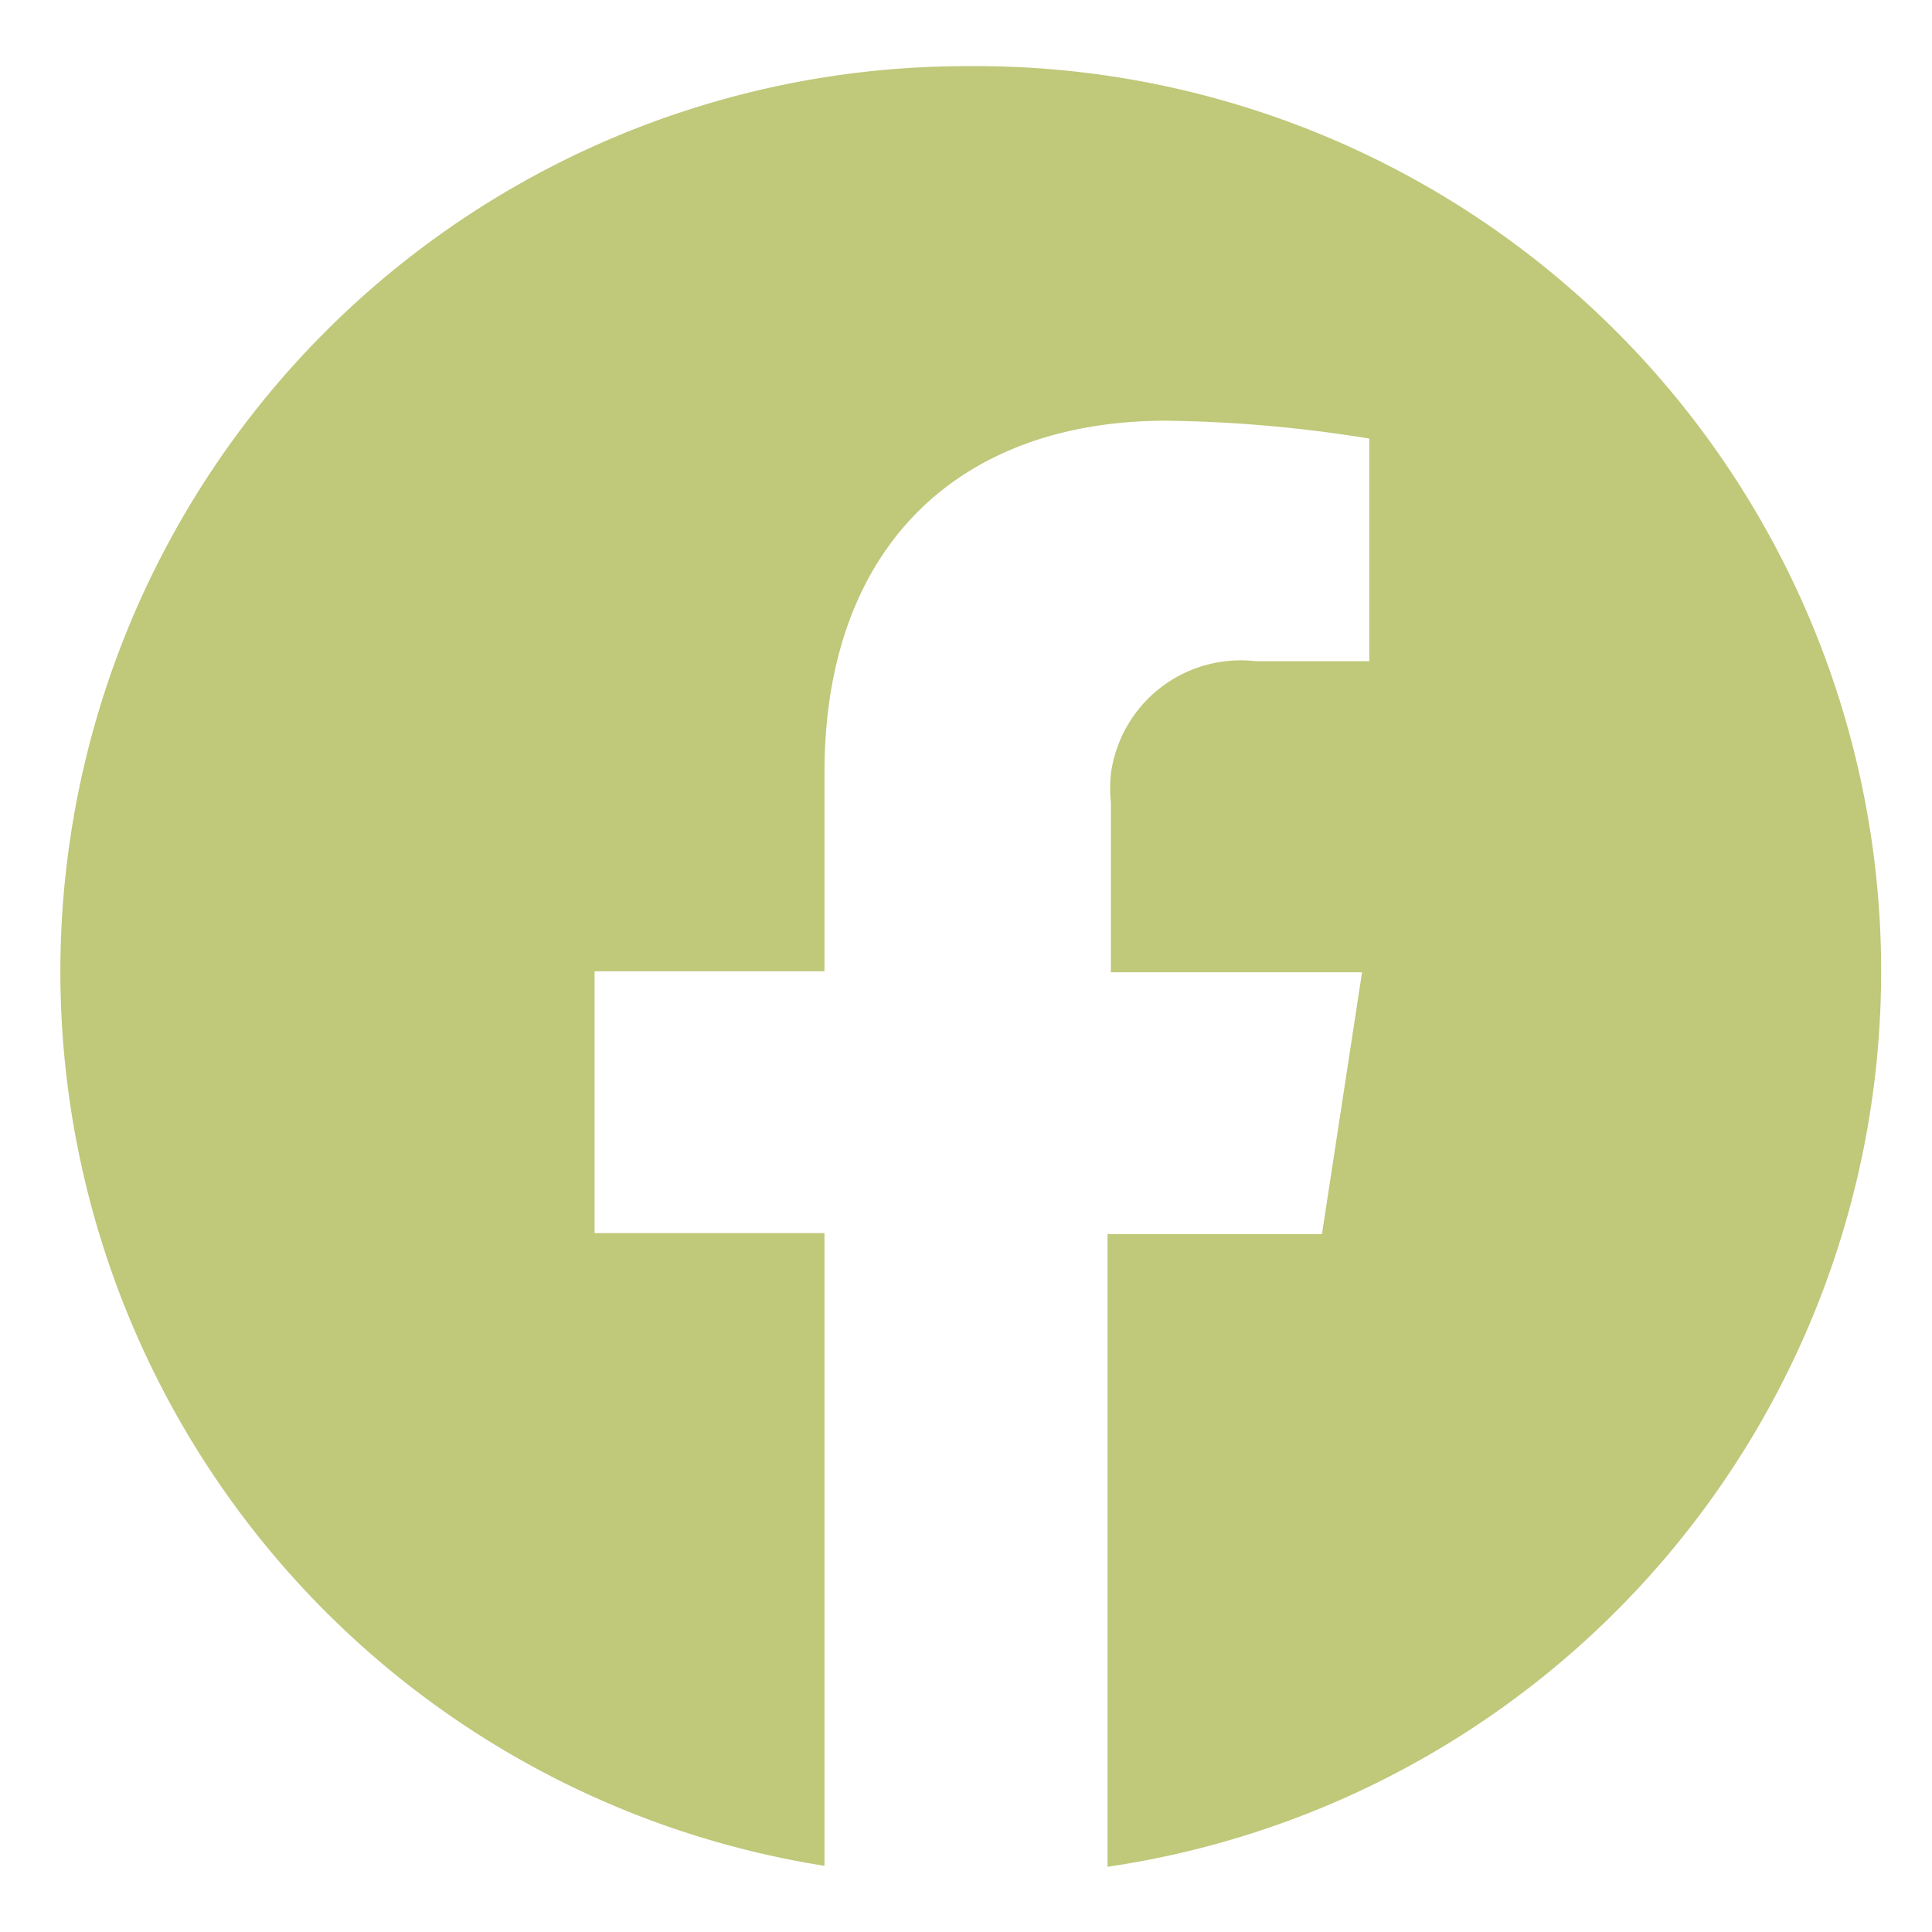
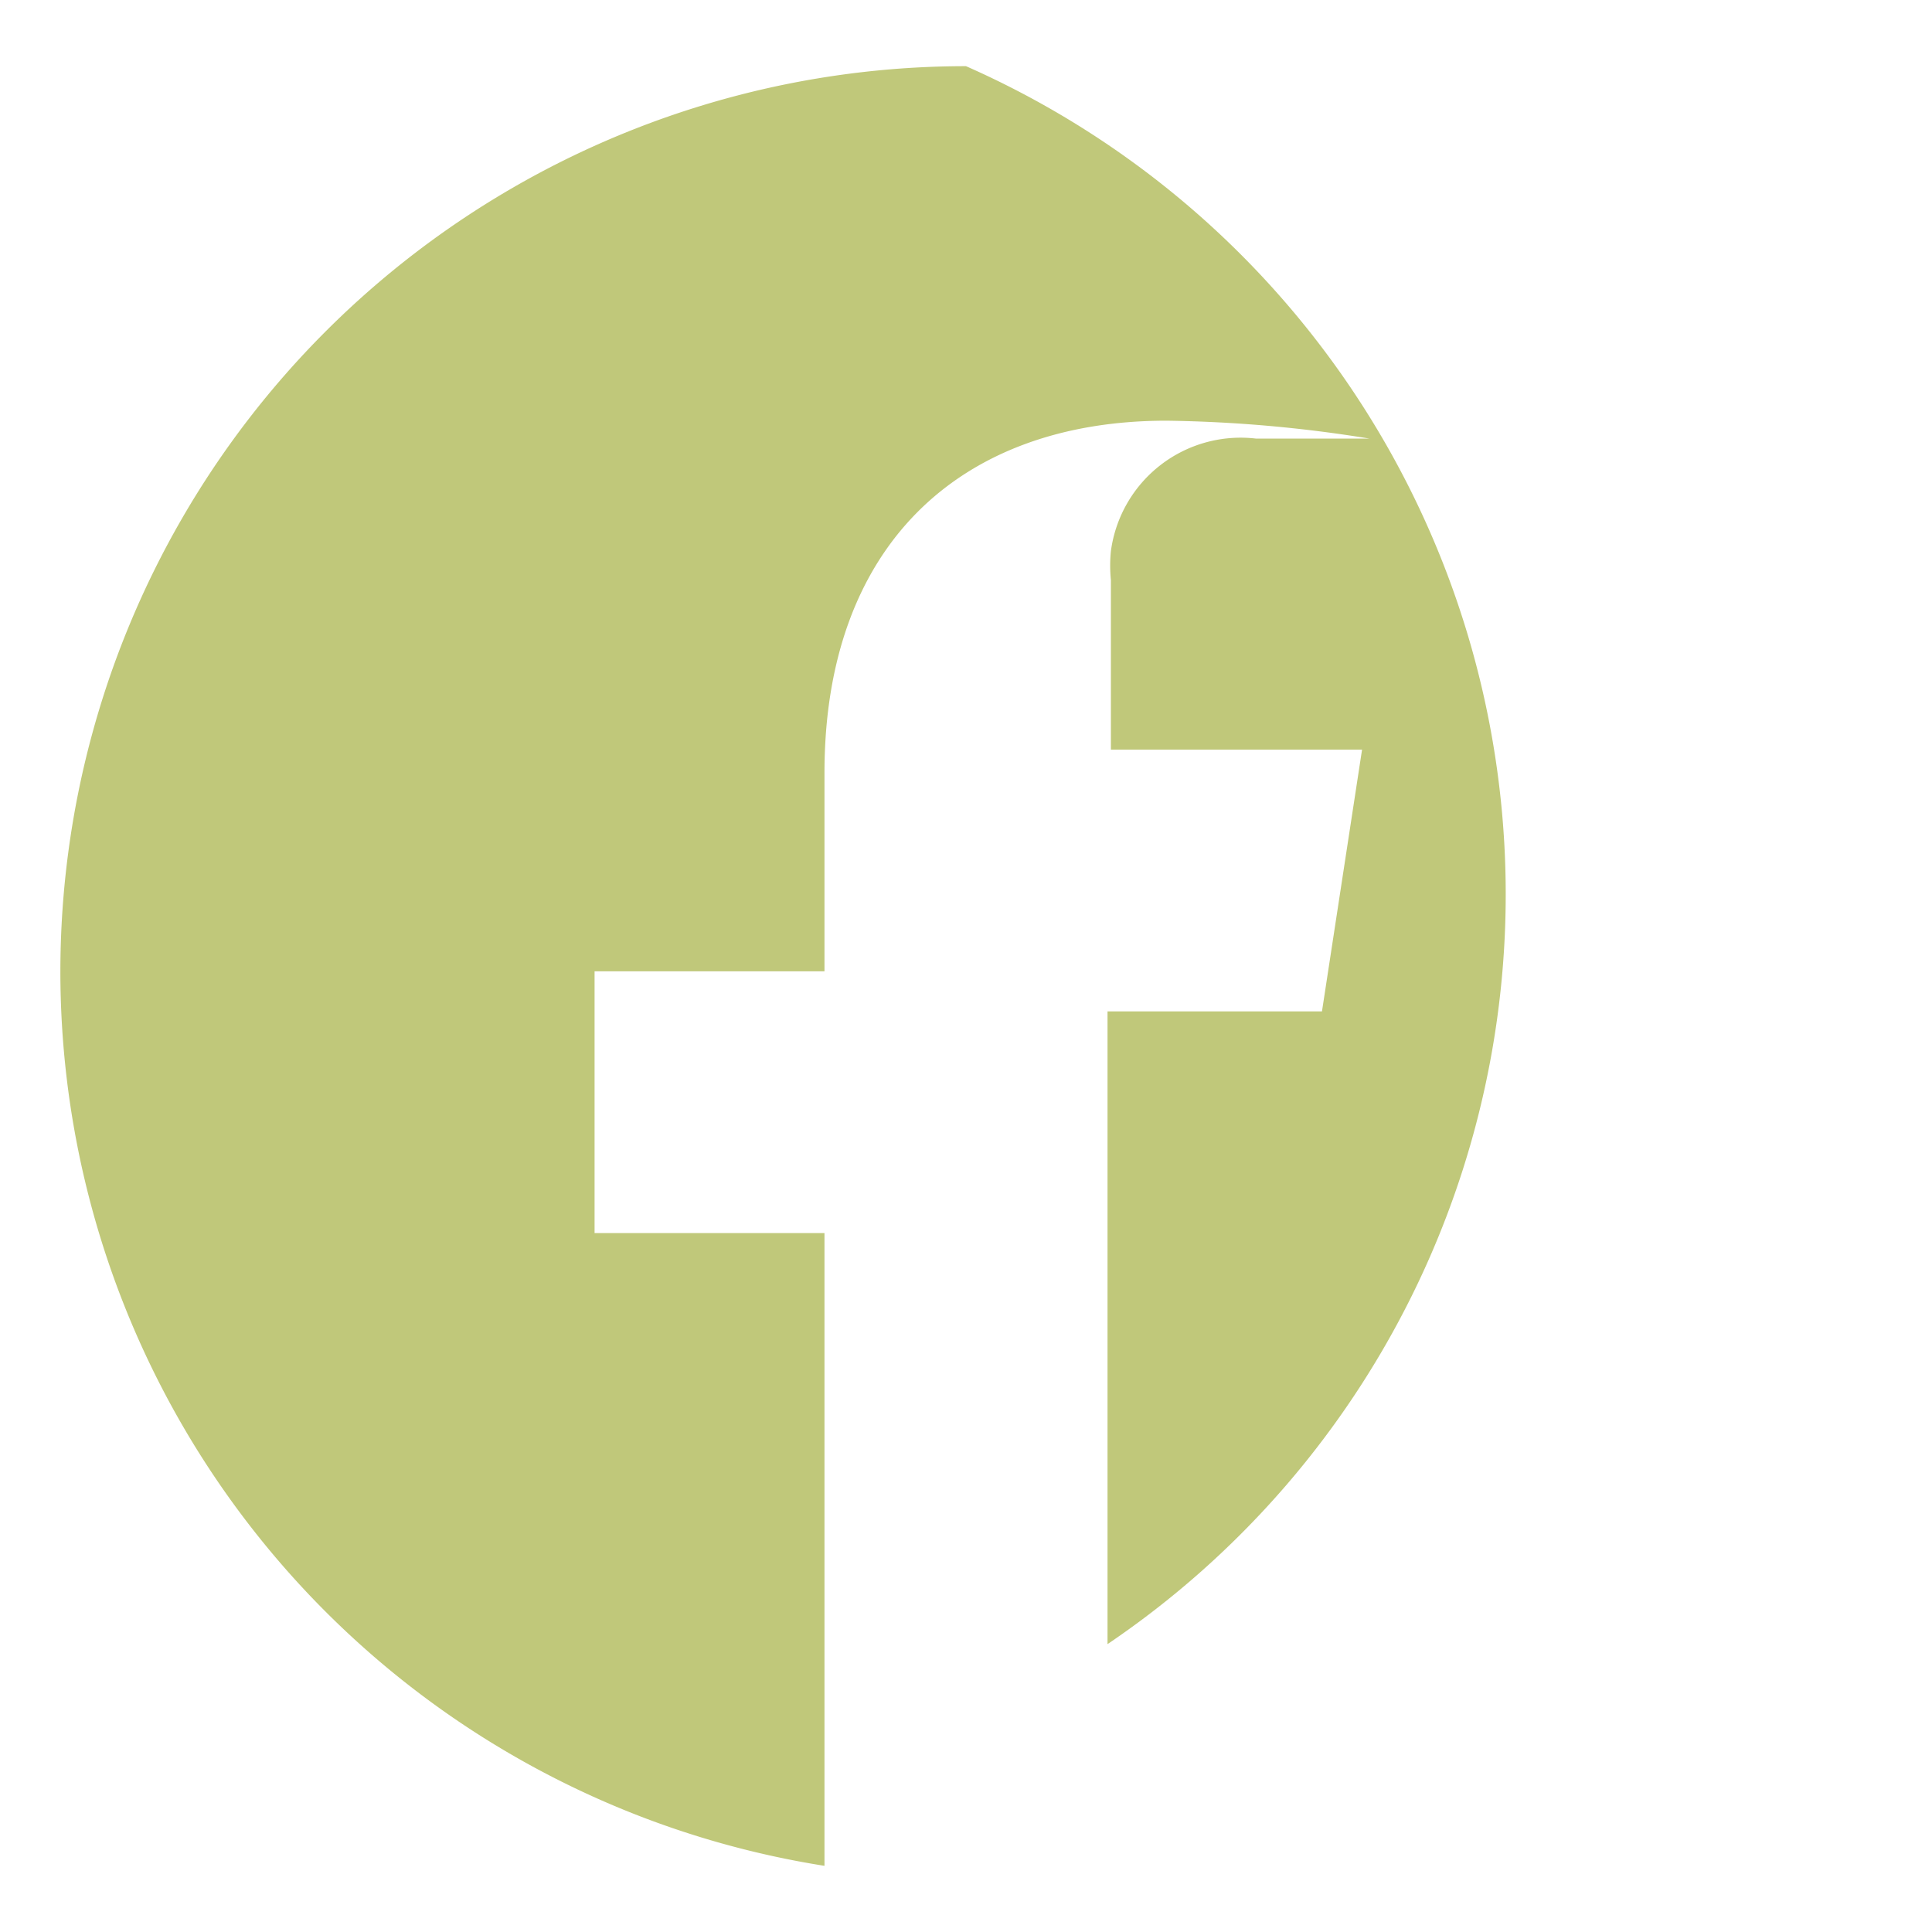
<svg xmlns="http://www.w3.org/2000/svg" viewBox="0 0 40 40">
-   <path d="M20,1.37A18.75,18.75,0,0,0,1.25,20.11h0A18.75,18.75,0,0,0,17.07,38.63V25.53H12.31V20.11h4.76V16c0-4.7,2.8-7.29,7.08-7.29a28.25,28.25,0,0,1,4.2.37v4.61H26a2.71,2.71,0,0,0-3,2.33,3,3,0,0,0,0,.6v3.51h5.2l-.83,5.42H22.93v13.1A18.74,18.74,0,0,0,20,1.37Z" fill="#c0c87a" />
+   <path d="M20,1.37A18.75,18.75,0,0,0,1.25,20.11h0A18.75,18.75,0,0,0,17.07,38.63V25.53H12.31V20.11h4.76V16c0-4.7,2.8-7.29,7.08-7.29a28.25,28.25,0,0,1,4.2.37H26a2.71,2.71,0,0,0-3,2.33,3,3,0,0,0,0,.6v3.51h5.2l-.83,5.42H22.93v13.1A18.74,18.74,0,0,0,20,1.37Z" fill="#c0c87a" />
</svg>